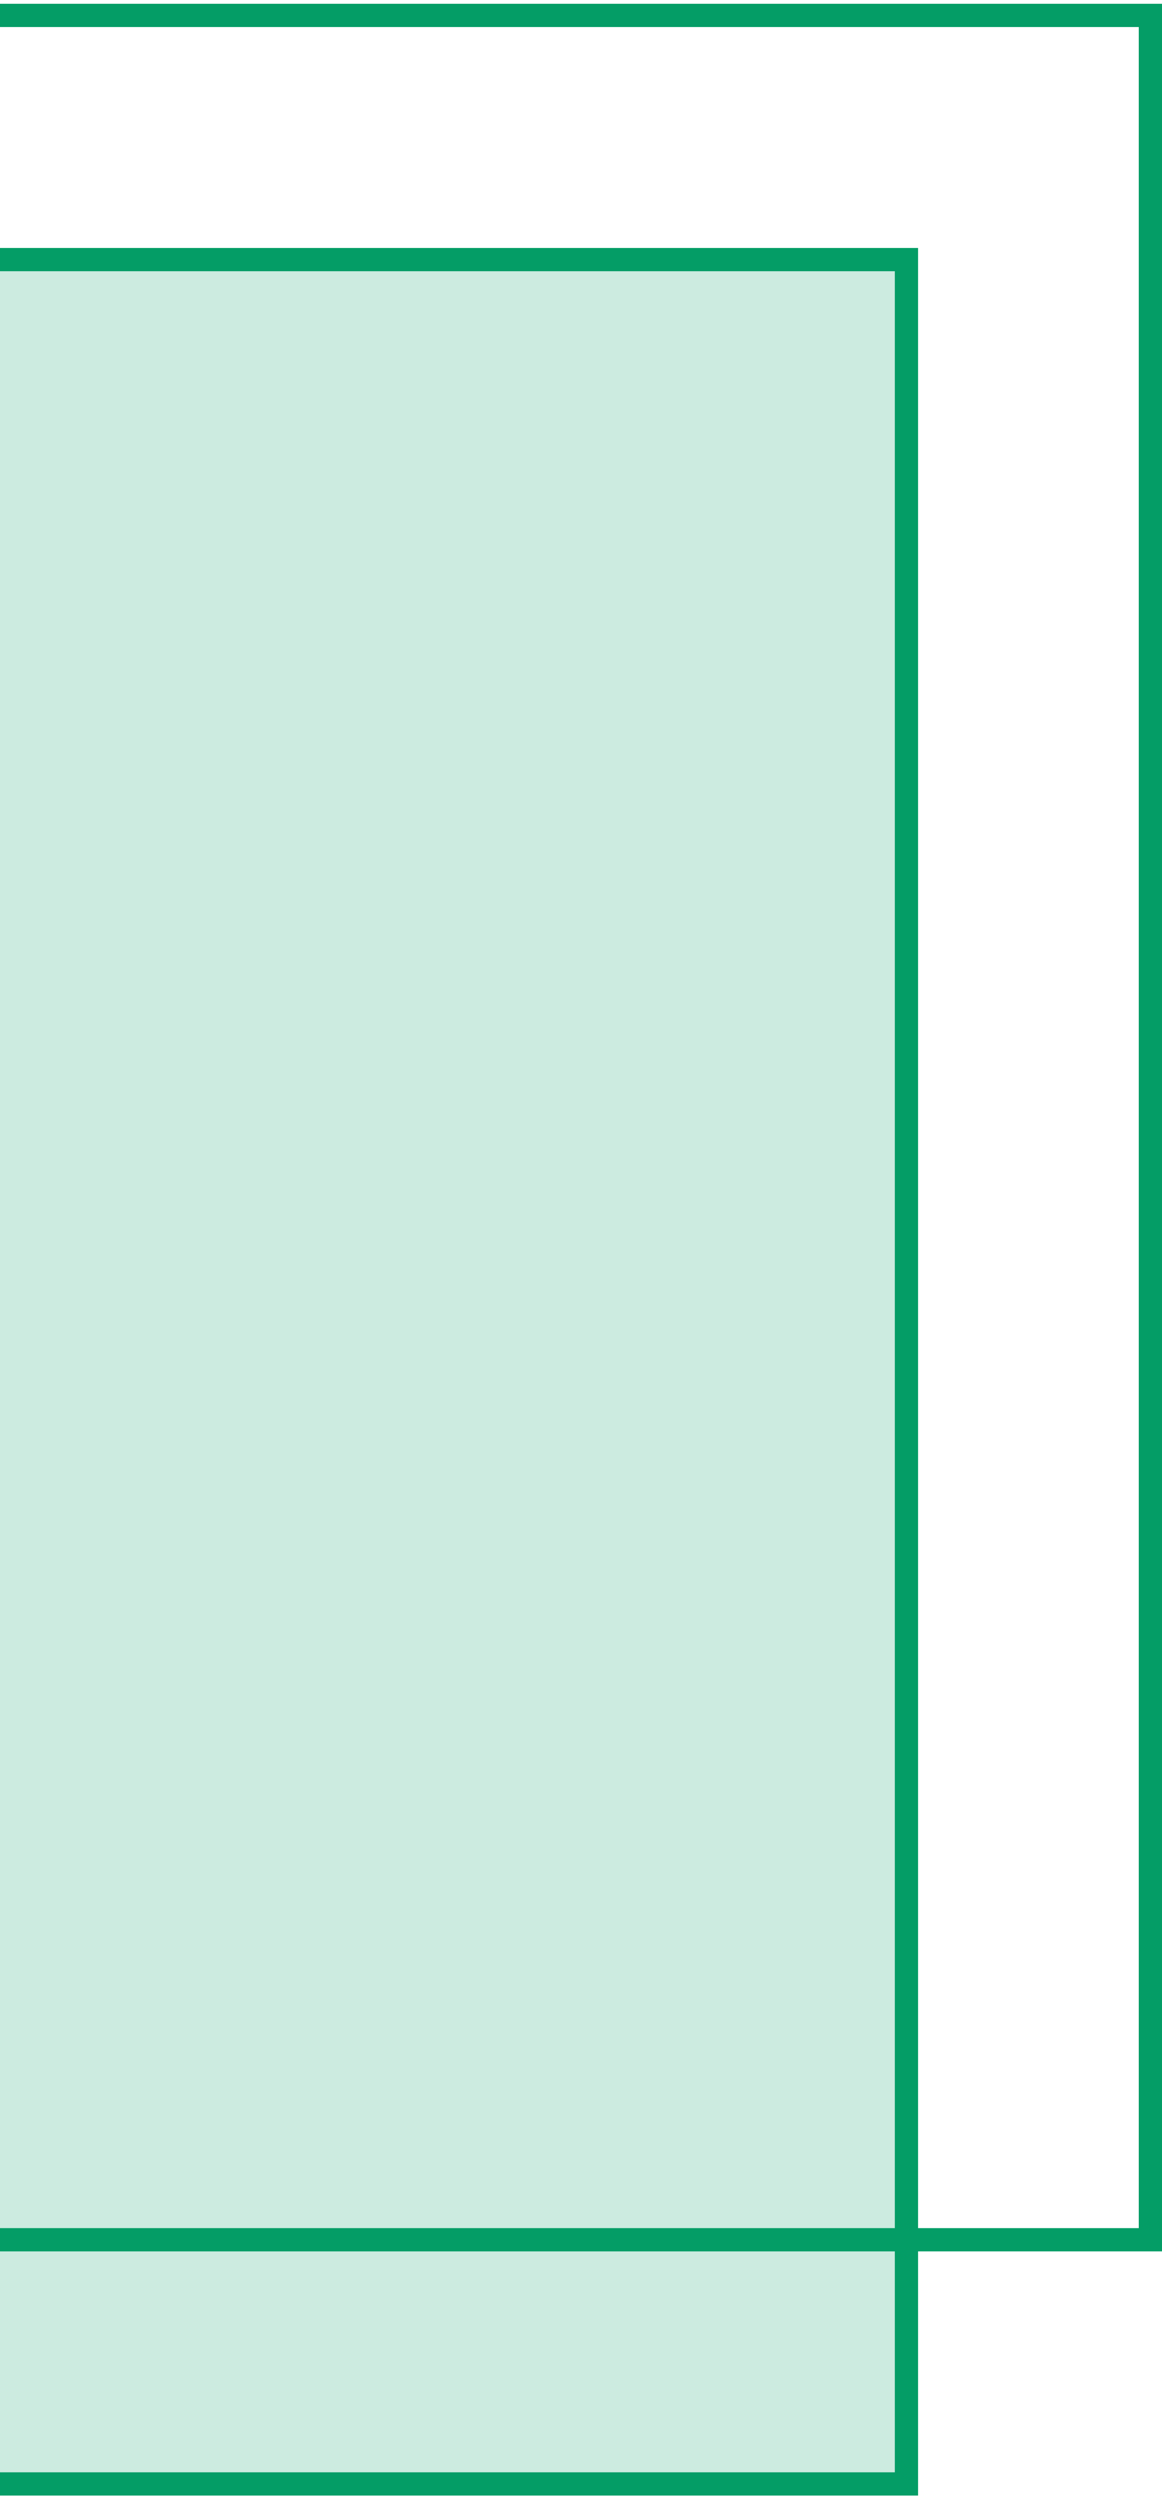
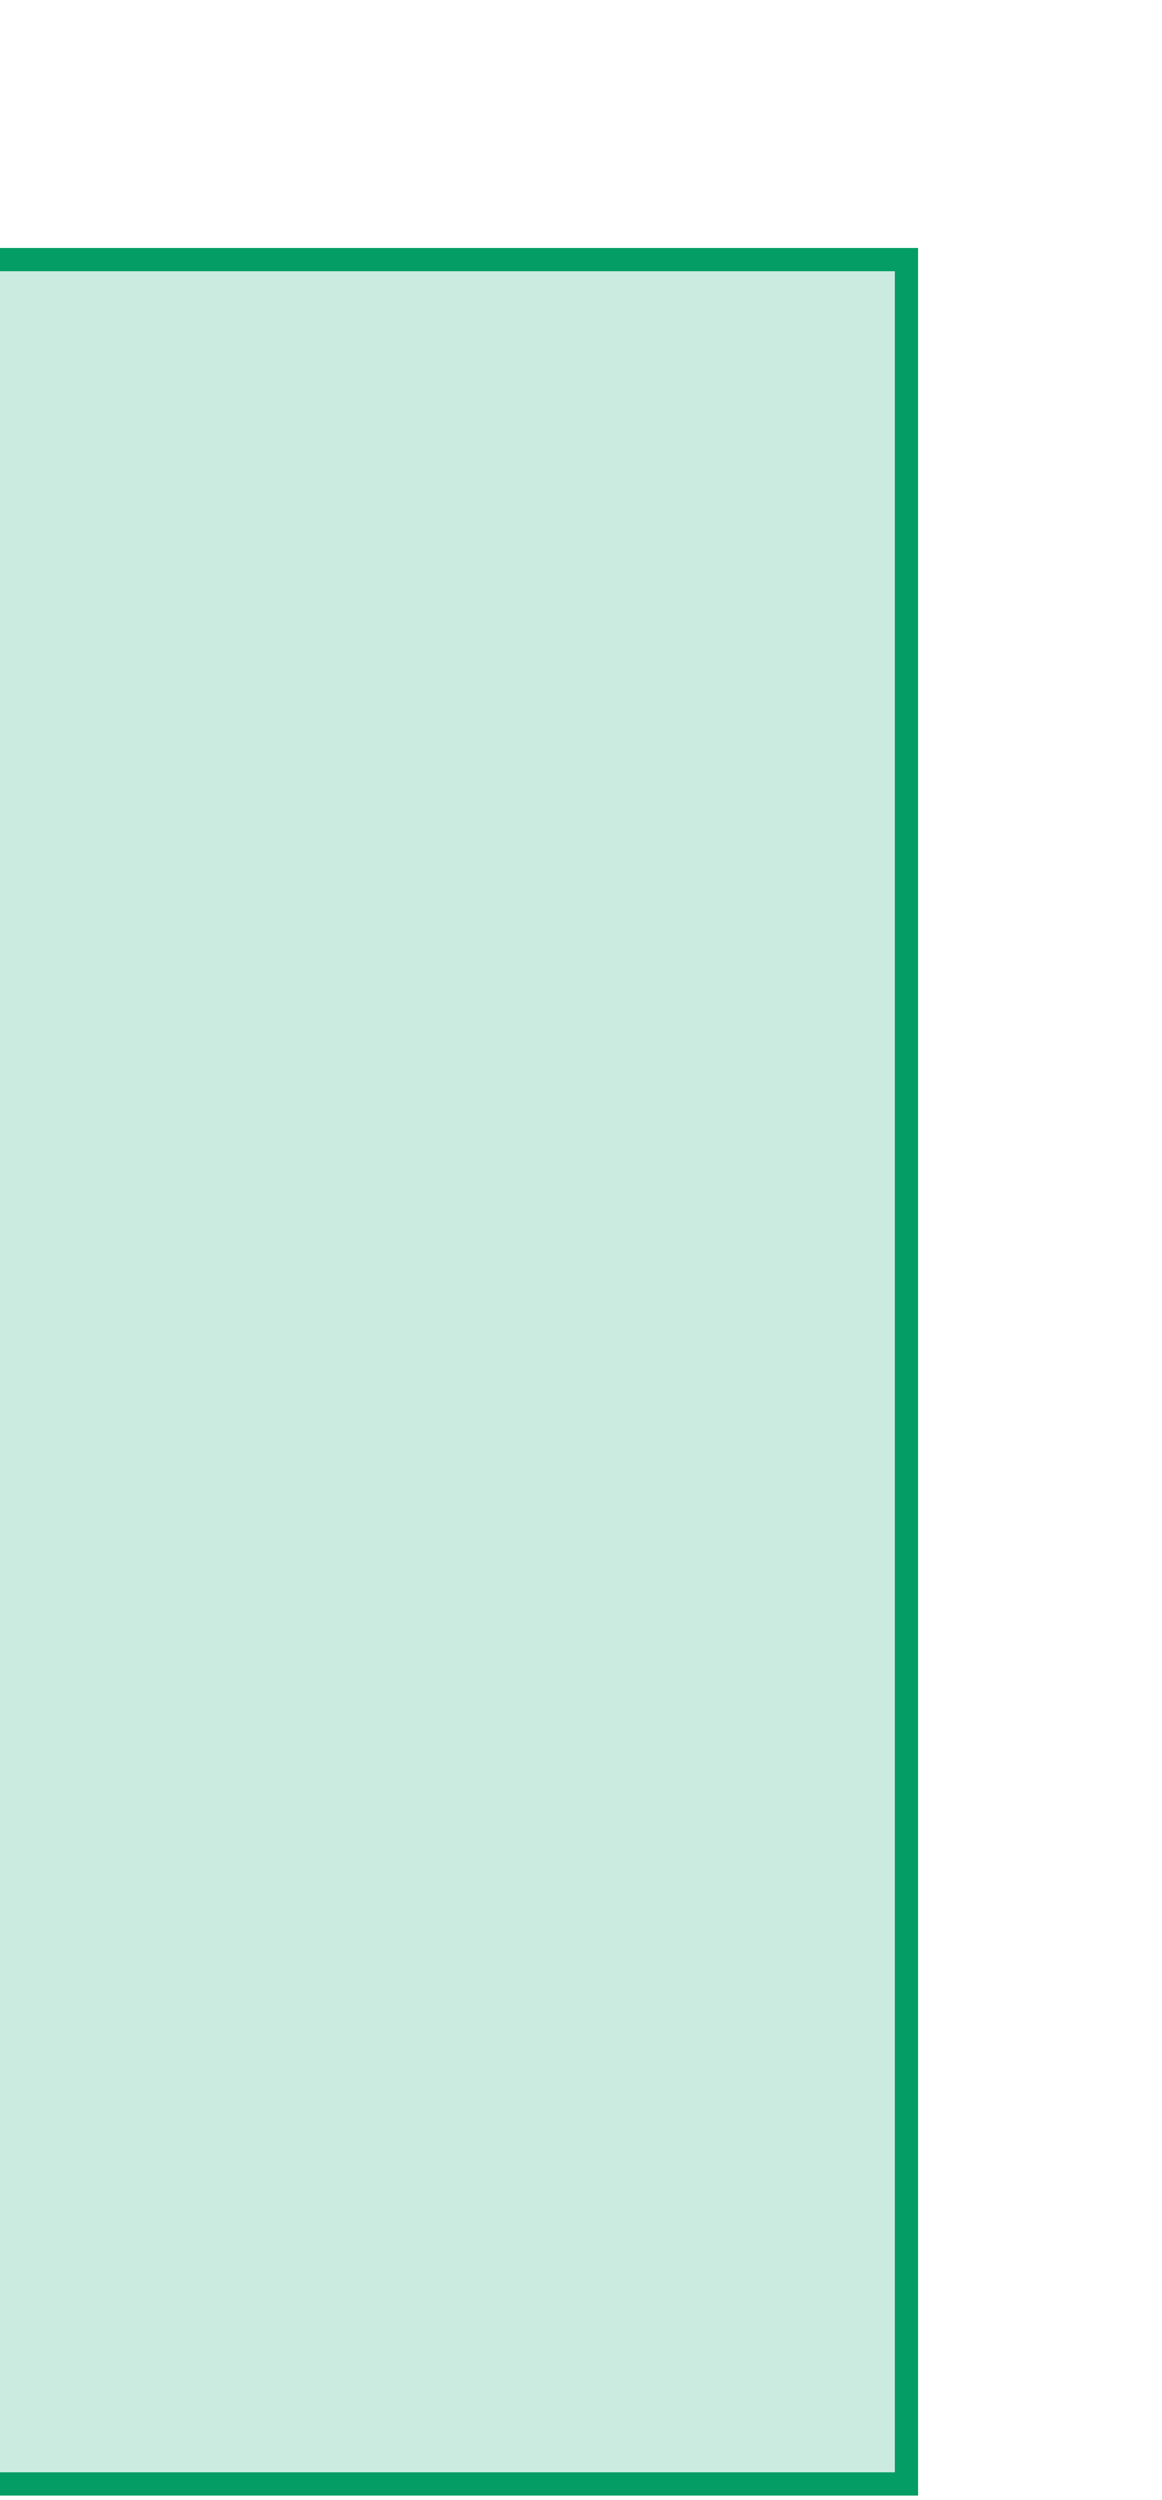
<svg xmlns="http://www.w3.org/2000/svg" width="100" height="215" viewBox="0 0 100 215" fill="none">
  <rect x="-1" y="1" width="172.009" height="191.293" transform="matrix(-1 8.74228e-08 8.74228e-08 1 77.008 21.325)" fill="#049D66" fill-opacity="0.2" stroke="#049D66" stroke-width="2" />
-   <rect x="-1" y="1" width="172.009" height="191.293" transform="matrix(-1 8.74228e-08 8.74228e-08 1 98 0.325)" stroke="#049D66" stroke-width="2" />
</svg>